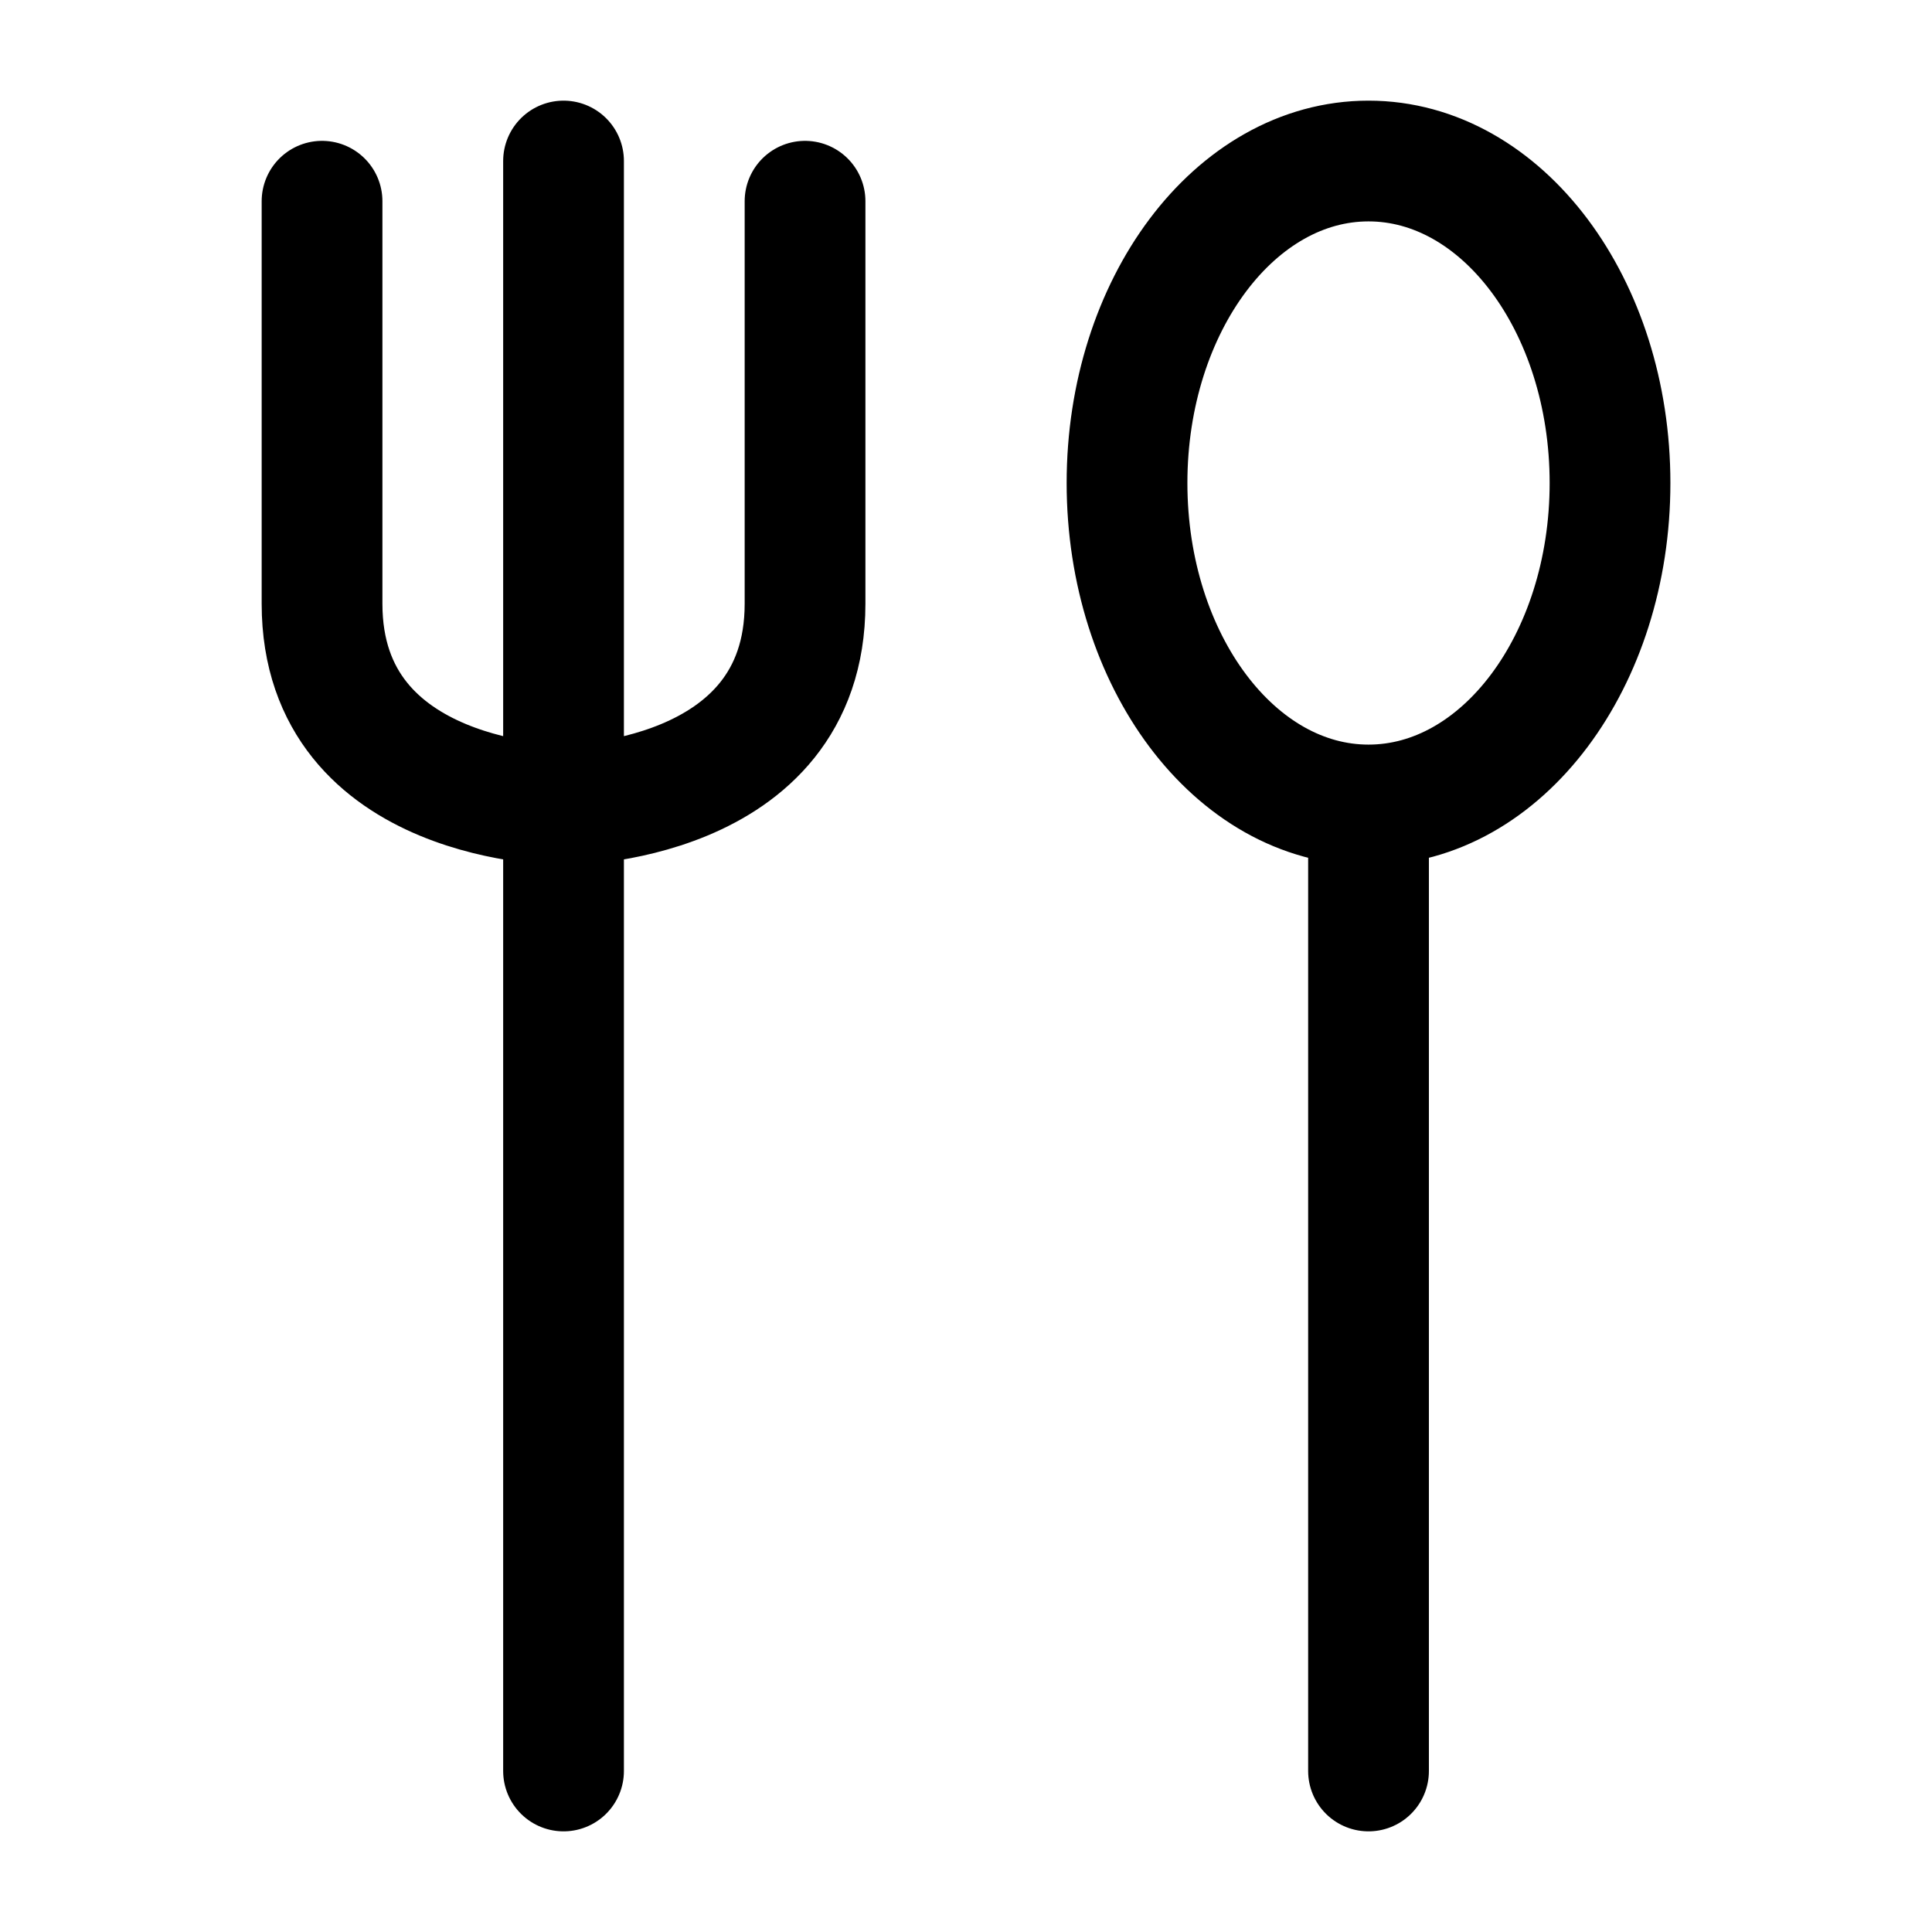
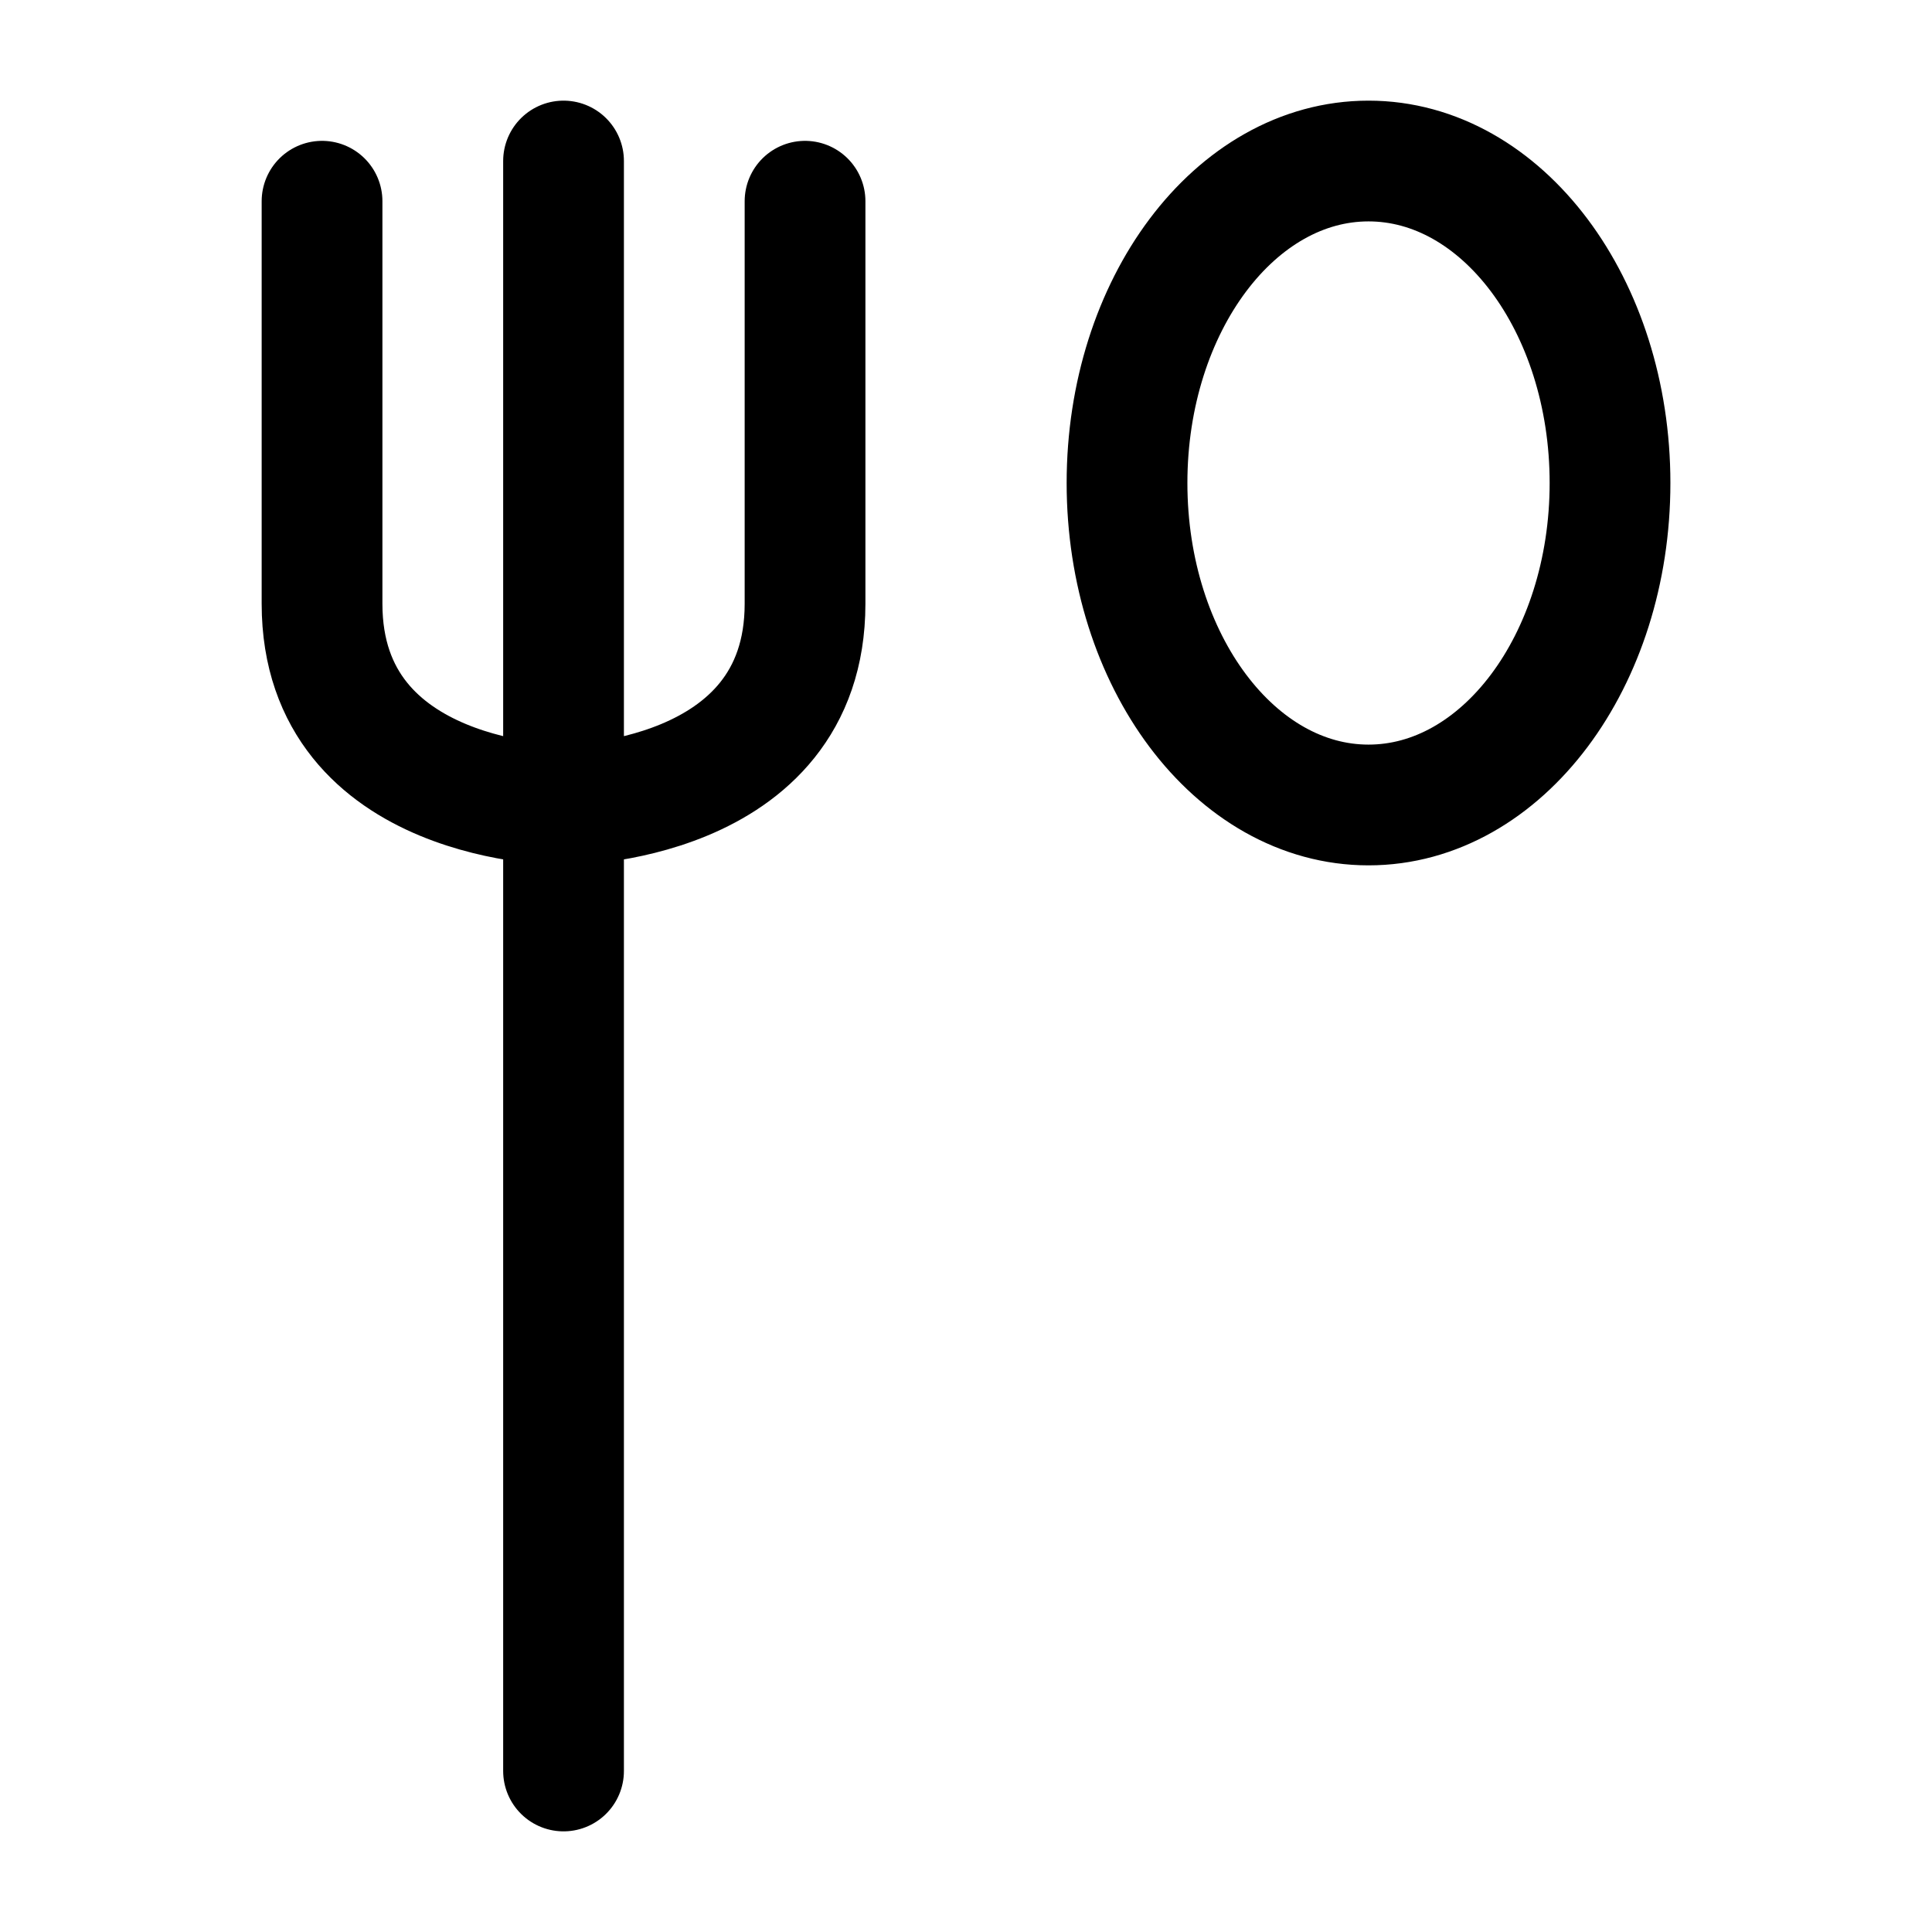
<svg xmlns="http://www.w3.org/2000/svg" width="32" height="32" viewBox="0 0 32 32" fill="none">
-   <path d="M9.334 2.667V29.333M5.334 3.333V10C5.334 13.333 9.334 13.333 9.334 13.333C9.334 13.333 13.334 13.333 13.334 10V3.333M22.667 13.333V29.333M22.667 13.333C24.877 13.333 26.667 10.945 26.667 8C26.667 5.055 24.877 2.667 22.667 2.667C20.458 2.667 18.667 5.055 18.667 8C18.667 10.945 20.458 13.333 22.667 13.333Z" stroke="black" stroke-width="2" stroke-linecap="round" stroke-linejoin="round" />
+   <path d="M9.334 2.667V29.333M5.334 3.333V10C5.334 13.333 9.334 13.333 9.334 13.333C9.334 13.333 13.334 13.333 13.334 10V3.333M22.667 13.333M22.667 13.333C24.877 13.333 26.667 10.945 26.667 8C26.667 5.055 24.877 2.667 22.667 2.667C20.458 2.667 18.667 5.055 18.667 8C18.667 10.945 20.458 13.333 22.667 13.333Z" stroke="black" stroke-width="2" stroke-linecap="round" stroke-linejoin="round" />
</svg>